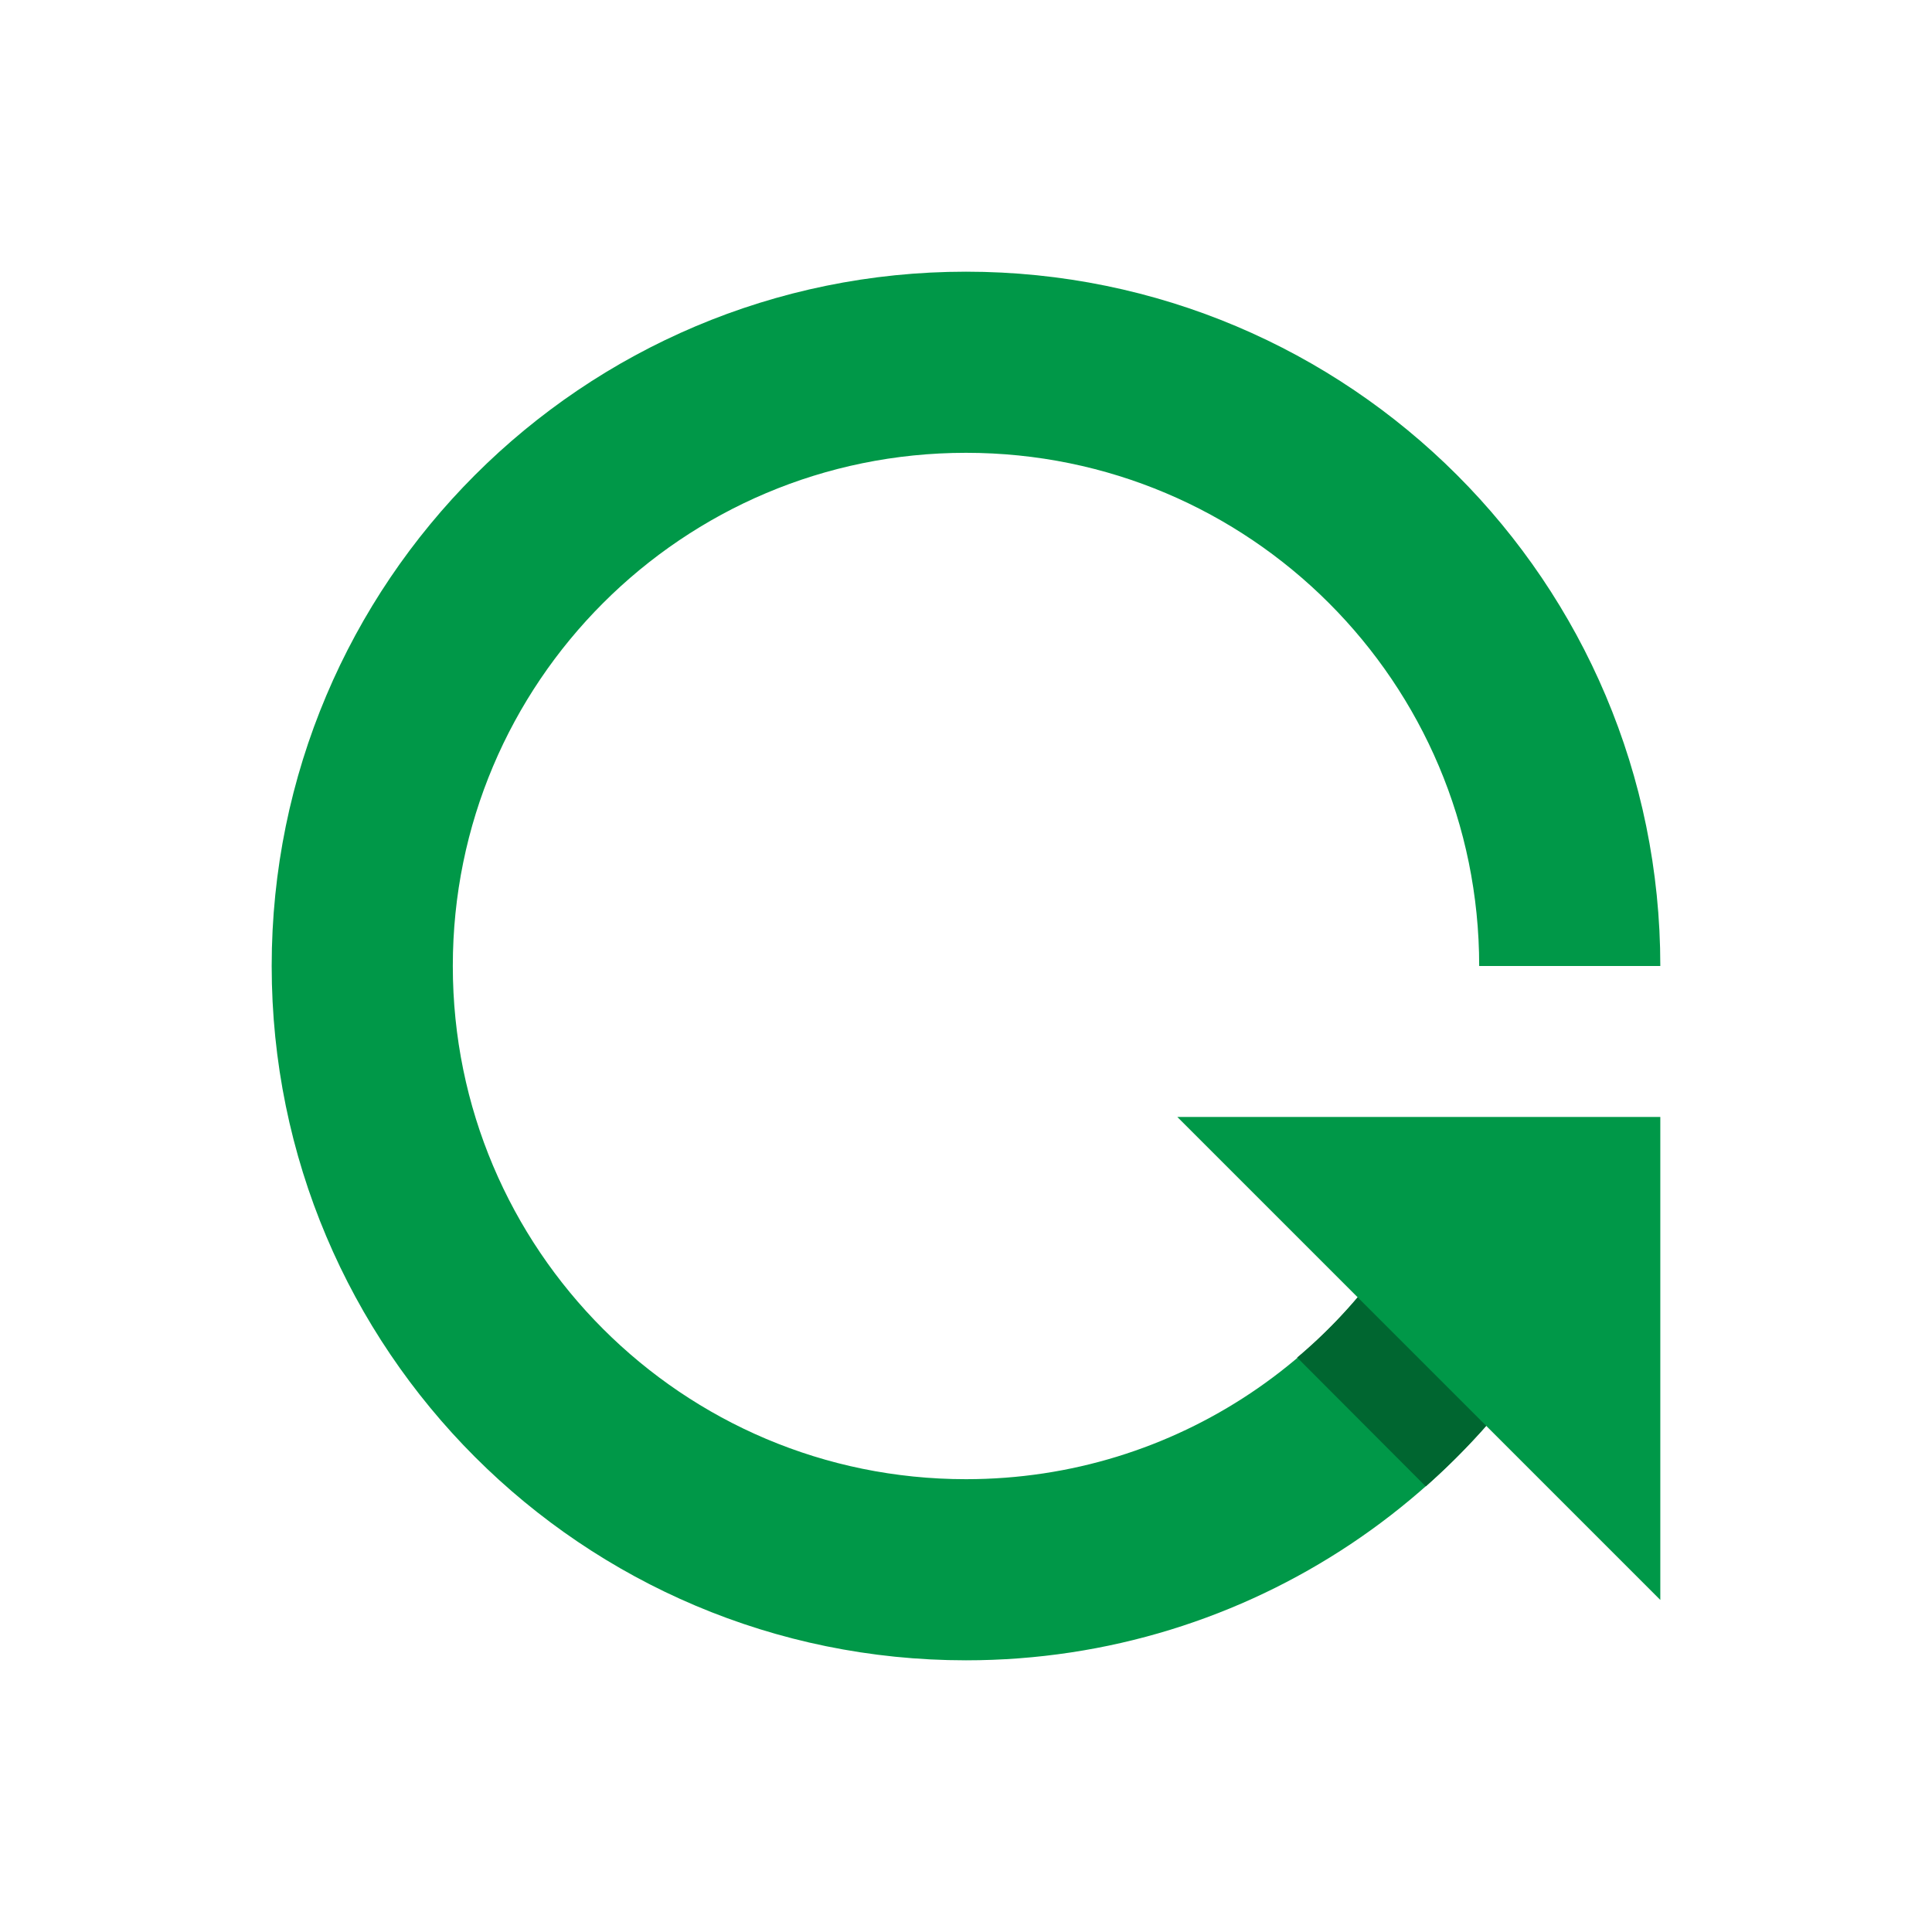
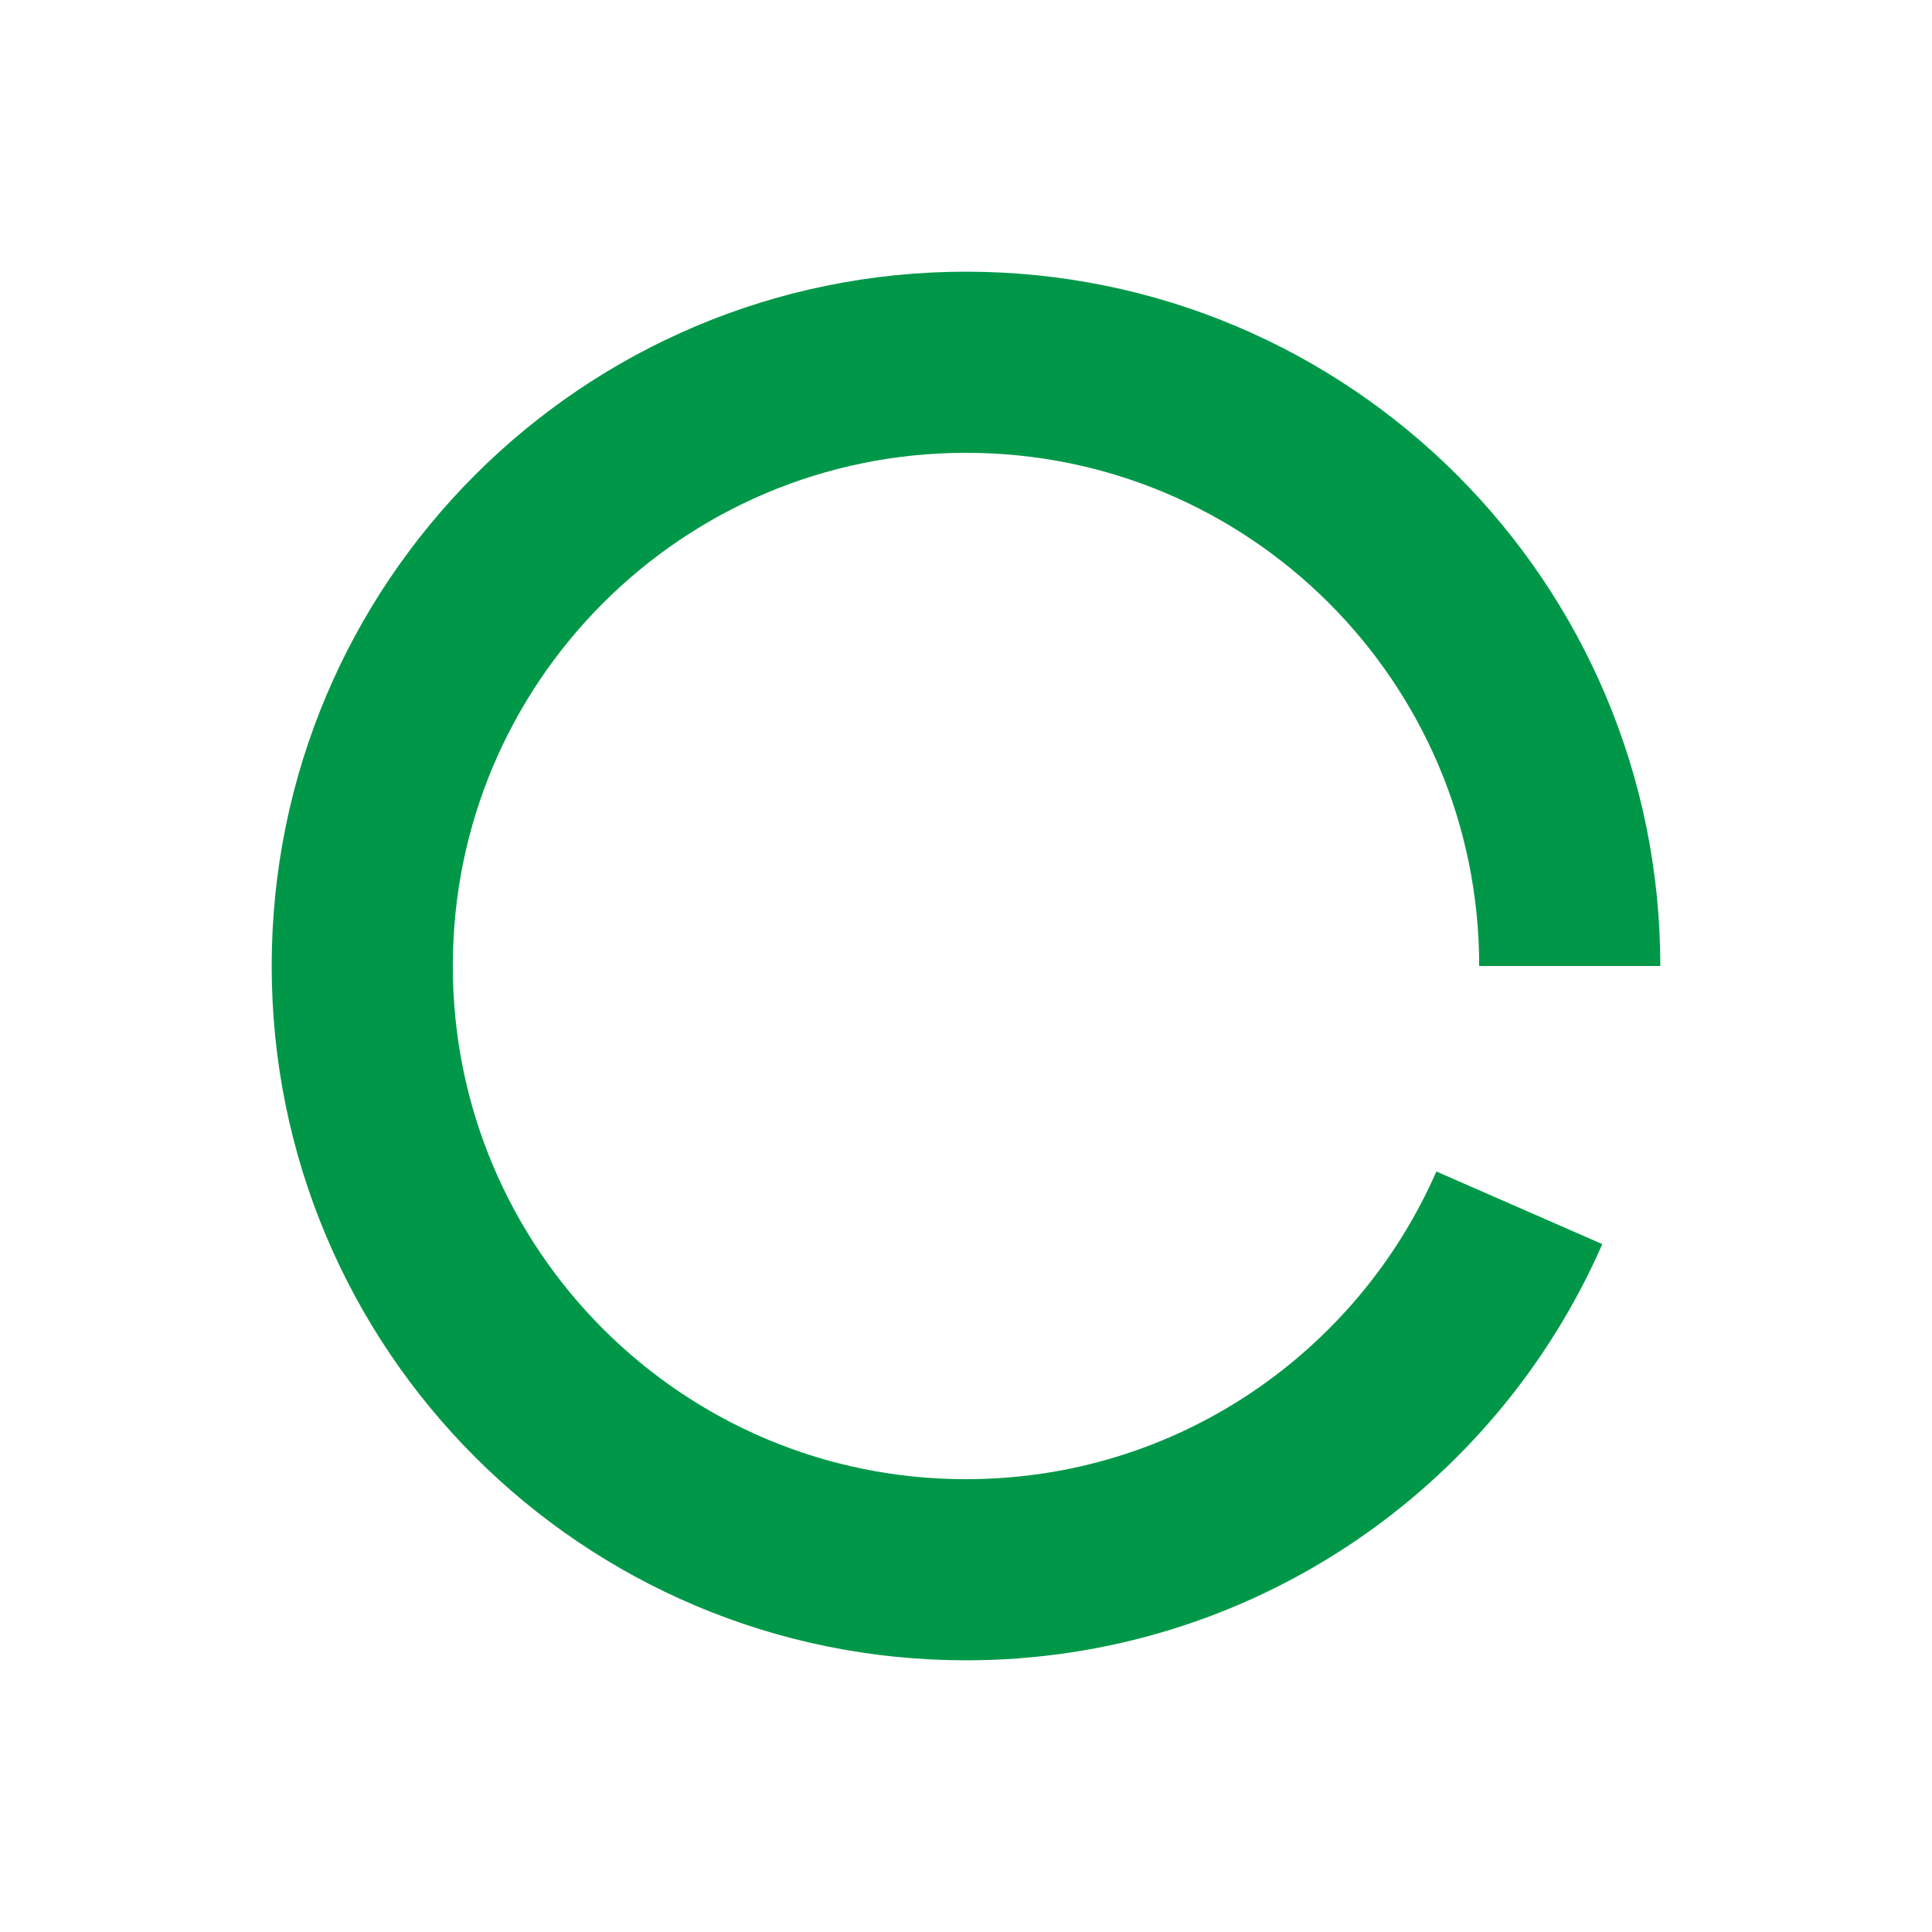
<svg xmlns="http://www.w3.org/2000/svg" id="Layer_1" version="1.1" viewBox="0 0 64 64" xml:space="preserve">
  <path d="M52 32c0-11.05-8.95-20-20-20s-20 8.95-20 20 8.95 20 20 20c8.2 0 15.24-4.93 18.33-11.99" fill-rule="evenodd" clip-rule="evenodd" fill="none" stroke="#009848" stroke-width="6" stroke-miterlimit="10" class="stroke-d9dce1" />
-   <path d="M42.97 44.97c1.9-1.6 3.45-3.62 4.52-5.97h.54L53 41.18v.2a23.044 23.044 0 0 1-5.77 7.86l-4.26-4.27z" fill-rule="evenodd" clip-rule="evenodd" fill="#006630" class="fill-56aaff" />
-   <path d="M55 53V37H39z" fill-rule="evenodd" clip-rule="evenodd" fill="#009848" class="fill-d9dce1" />
</svg>